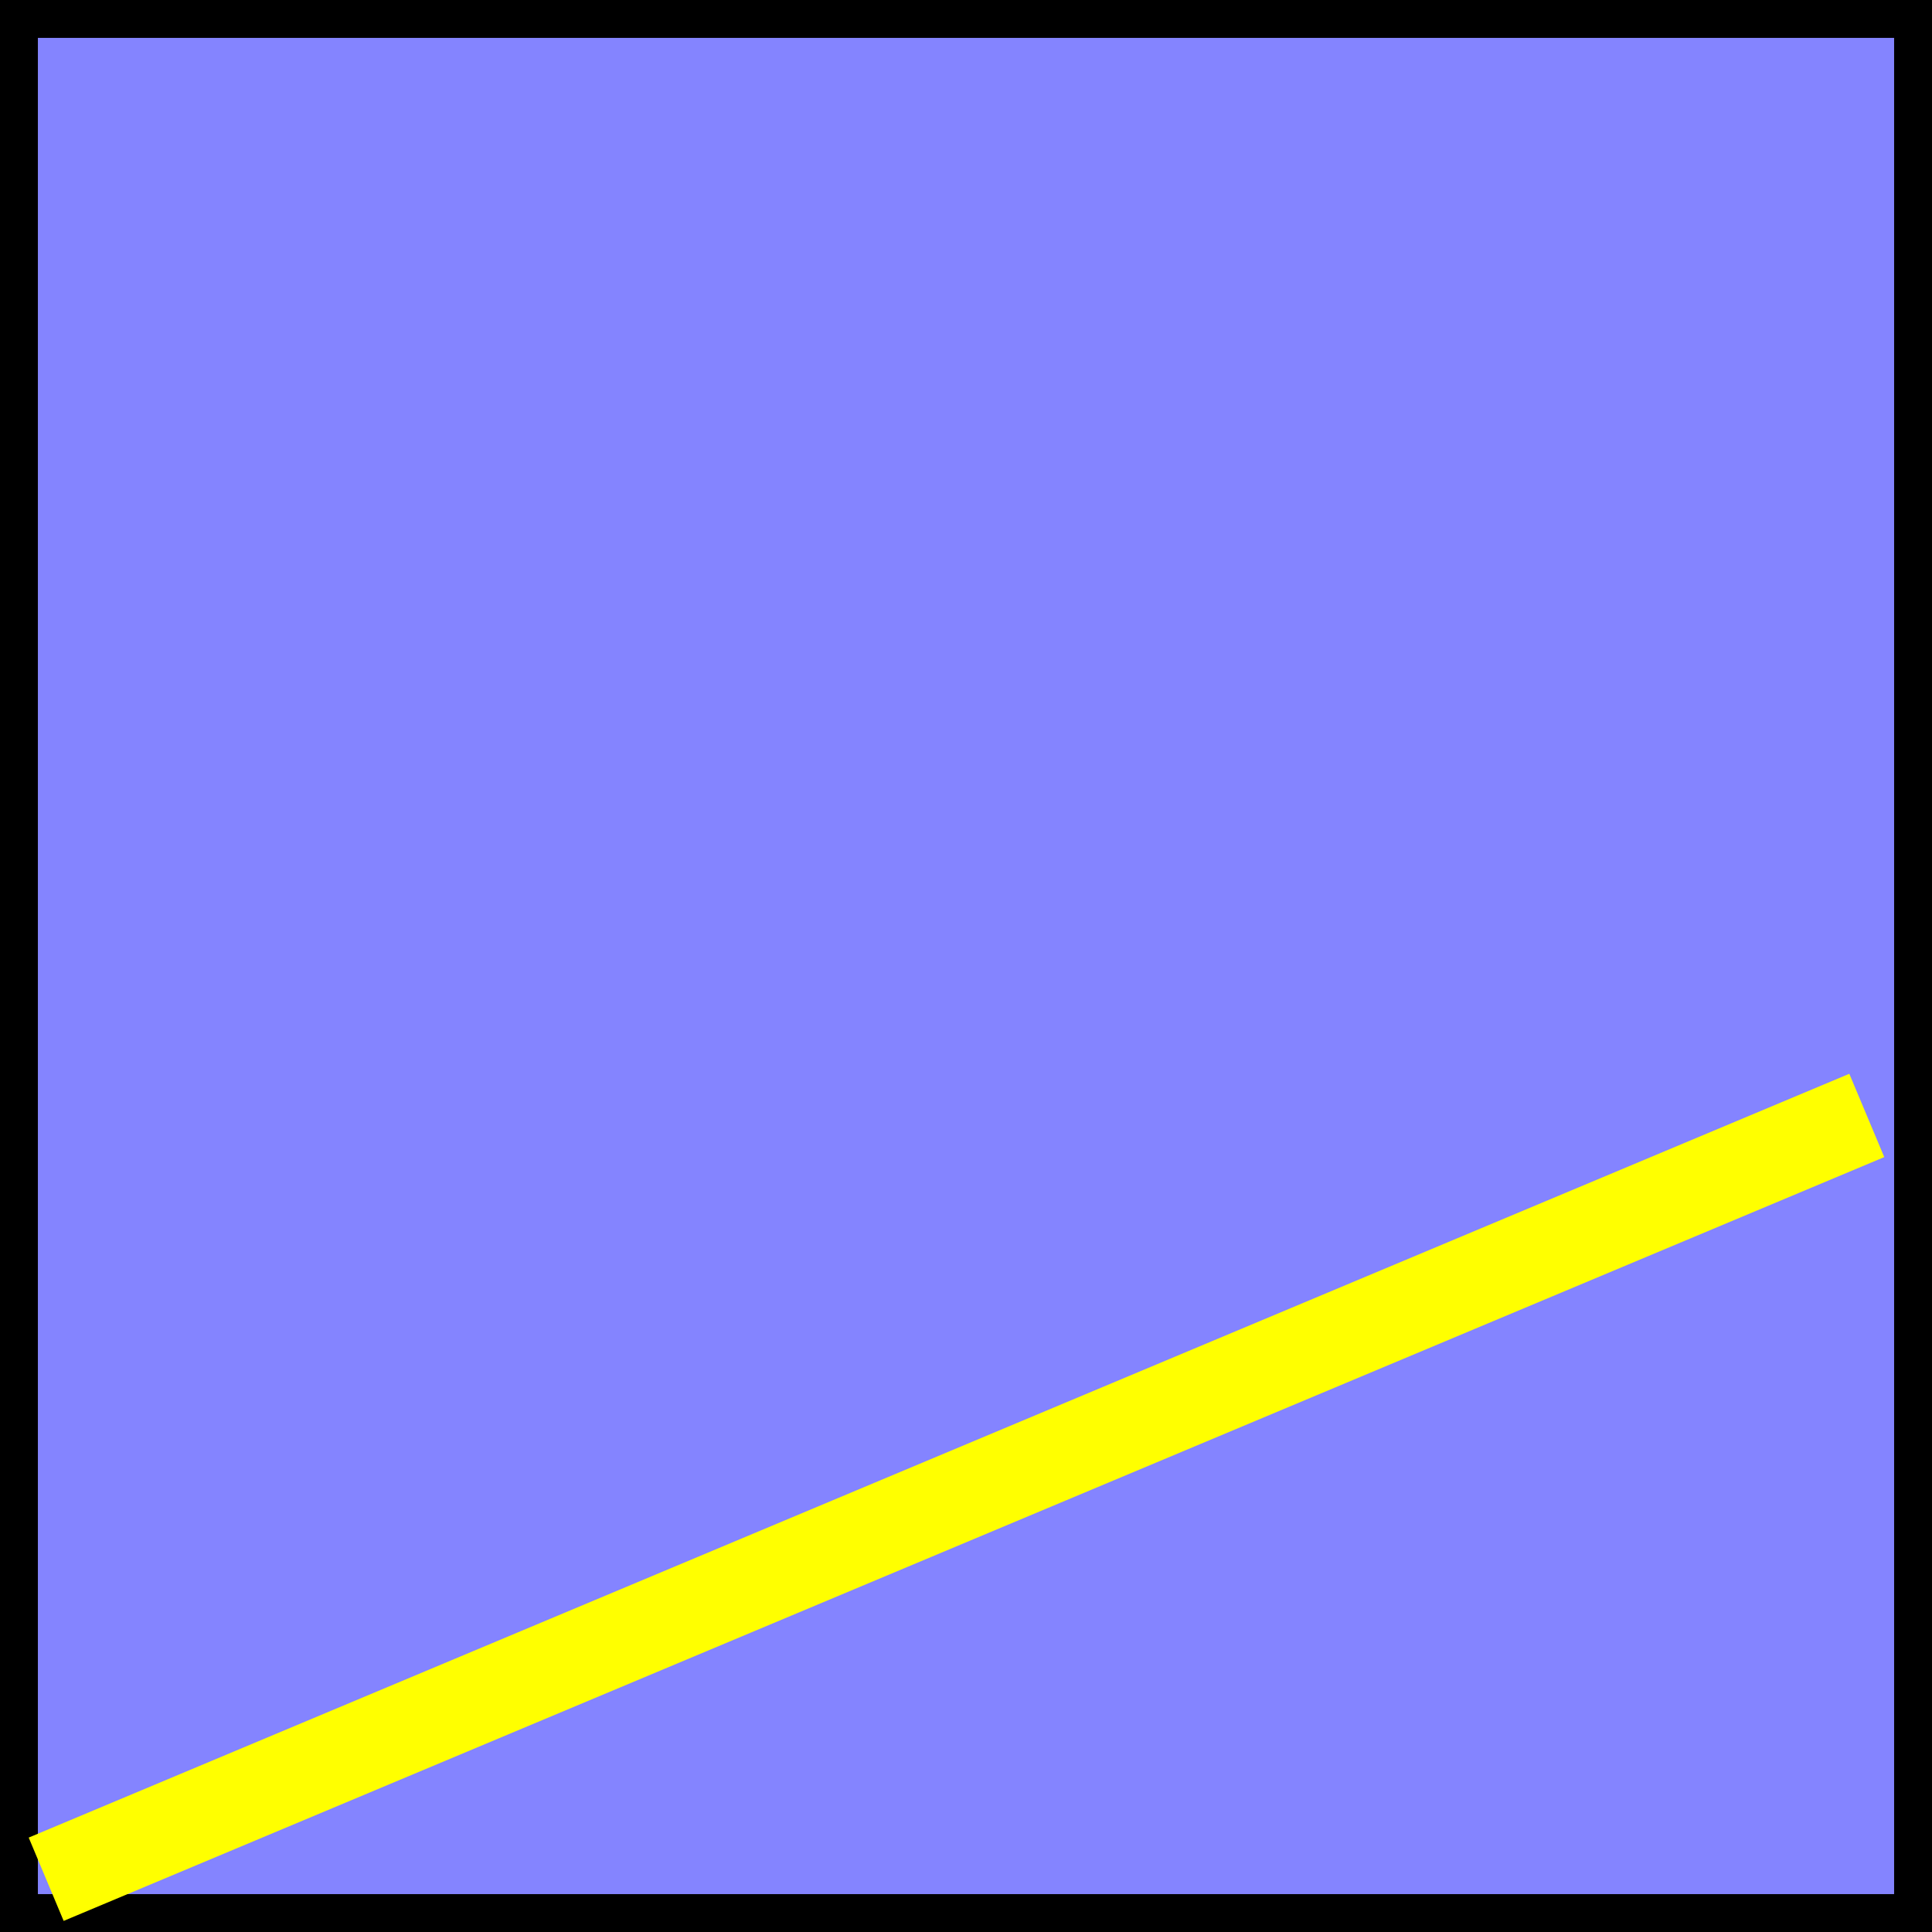
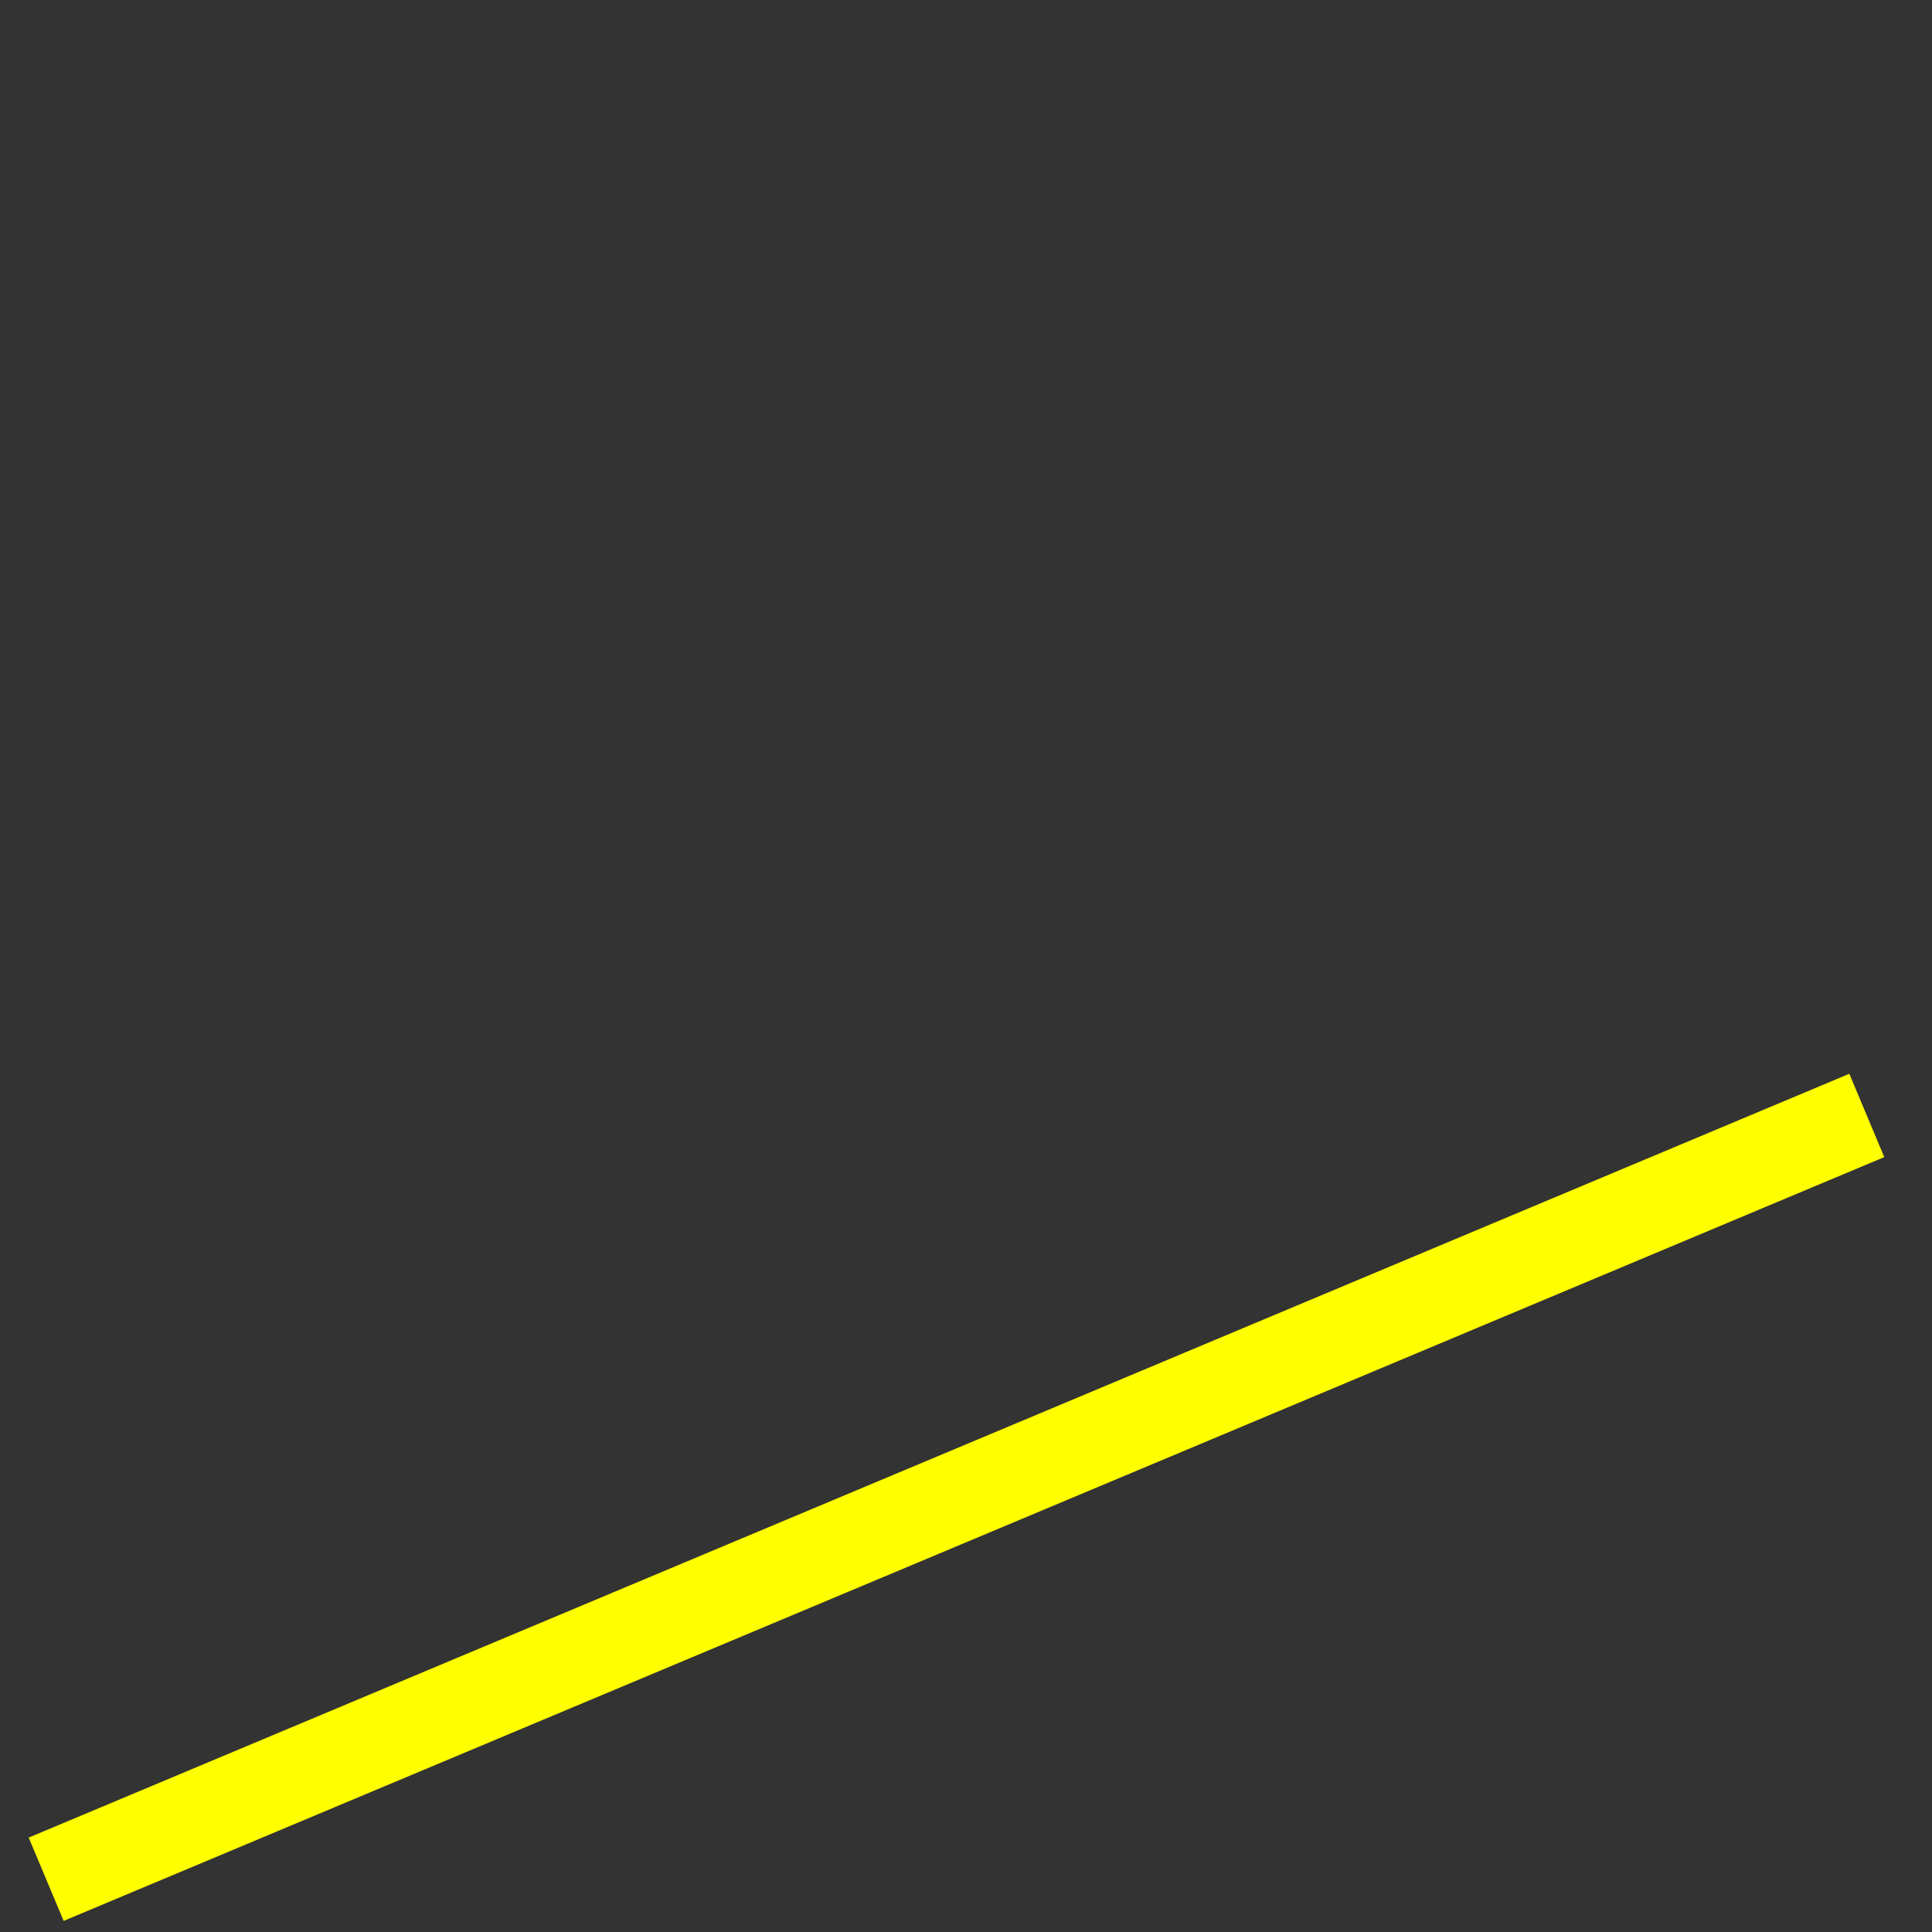
<svg xmlns="http://www.w3.org/2000/svg" xmlns:ns1="http://www.inkscape.org/namespaces/inkscape" xmlns:ns2="http://sodipodi.sourceforge.net/DTD/sodipodi-0.dtd" width="28.787mm" height="28.787mm" viewBox="0 0 102 102" id="svg2" version="1.1" ns1:version="0.91 r13725" ns2:docname="graph22_5.svg">
  <rect x="0" y="0" width="102" height="102" fill="#333333" stroke="none" />
  <defs id="defs4" />
  <ns2:namedview id="base" pagecolor="#ffffff" bordercolor="#666666" borderopacity="1.0" ns1:pageopacity="0.0" ns1:pageshadow="2" ns1:zoom="3.959798" ns1:cx="5.9066197" ns1:cy="42.669692" ns1:document-units="px" ns1:current-layer="layer1" showgrid="false" ns1:window-width="1796" ns1:window-height="1048" ns1:window-x="53" ns1:window-y="60" ns1:window-maximized="0" fit-margin-top="0" fit-margin-left="0" fit-margin-right="0" fit-margin-bottom="0" />
  <g ns1:label="Layer 1" ns1:groupmode="layer" id="layer1" transform="translate(-1084.409,-271.524)">
-     <rect style="opacity:1;fill:#8484ff;fill-opacity:1;stroke:#000000;stroke-width:2;stroke-miterlimit:4;stroke-dasharray:none;stroke-opacity:1" id="rect4470" width="100" height="100" x="1085.409" y="272.524" />
    <path style="fill:none;fill-rule:evenodd;stroke:#ffff00;stroke-width:4.77;stroke-linecap:round;stroke-linejoin:miter;stroke-miterlimit:4;stroke-dasharray:none;stroke-opacity:1" d="m 1086.847,370.739 96.119,-40.325 z" id="path4480" ns1:connector-curvature="0" />
  </g>
</svg>